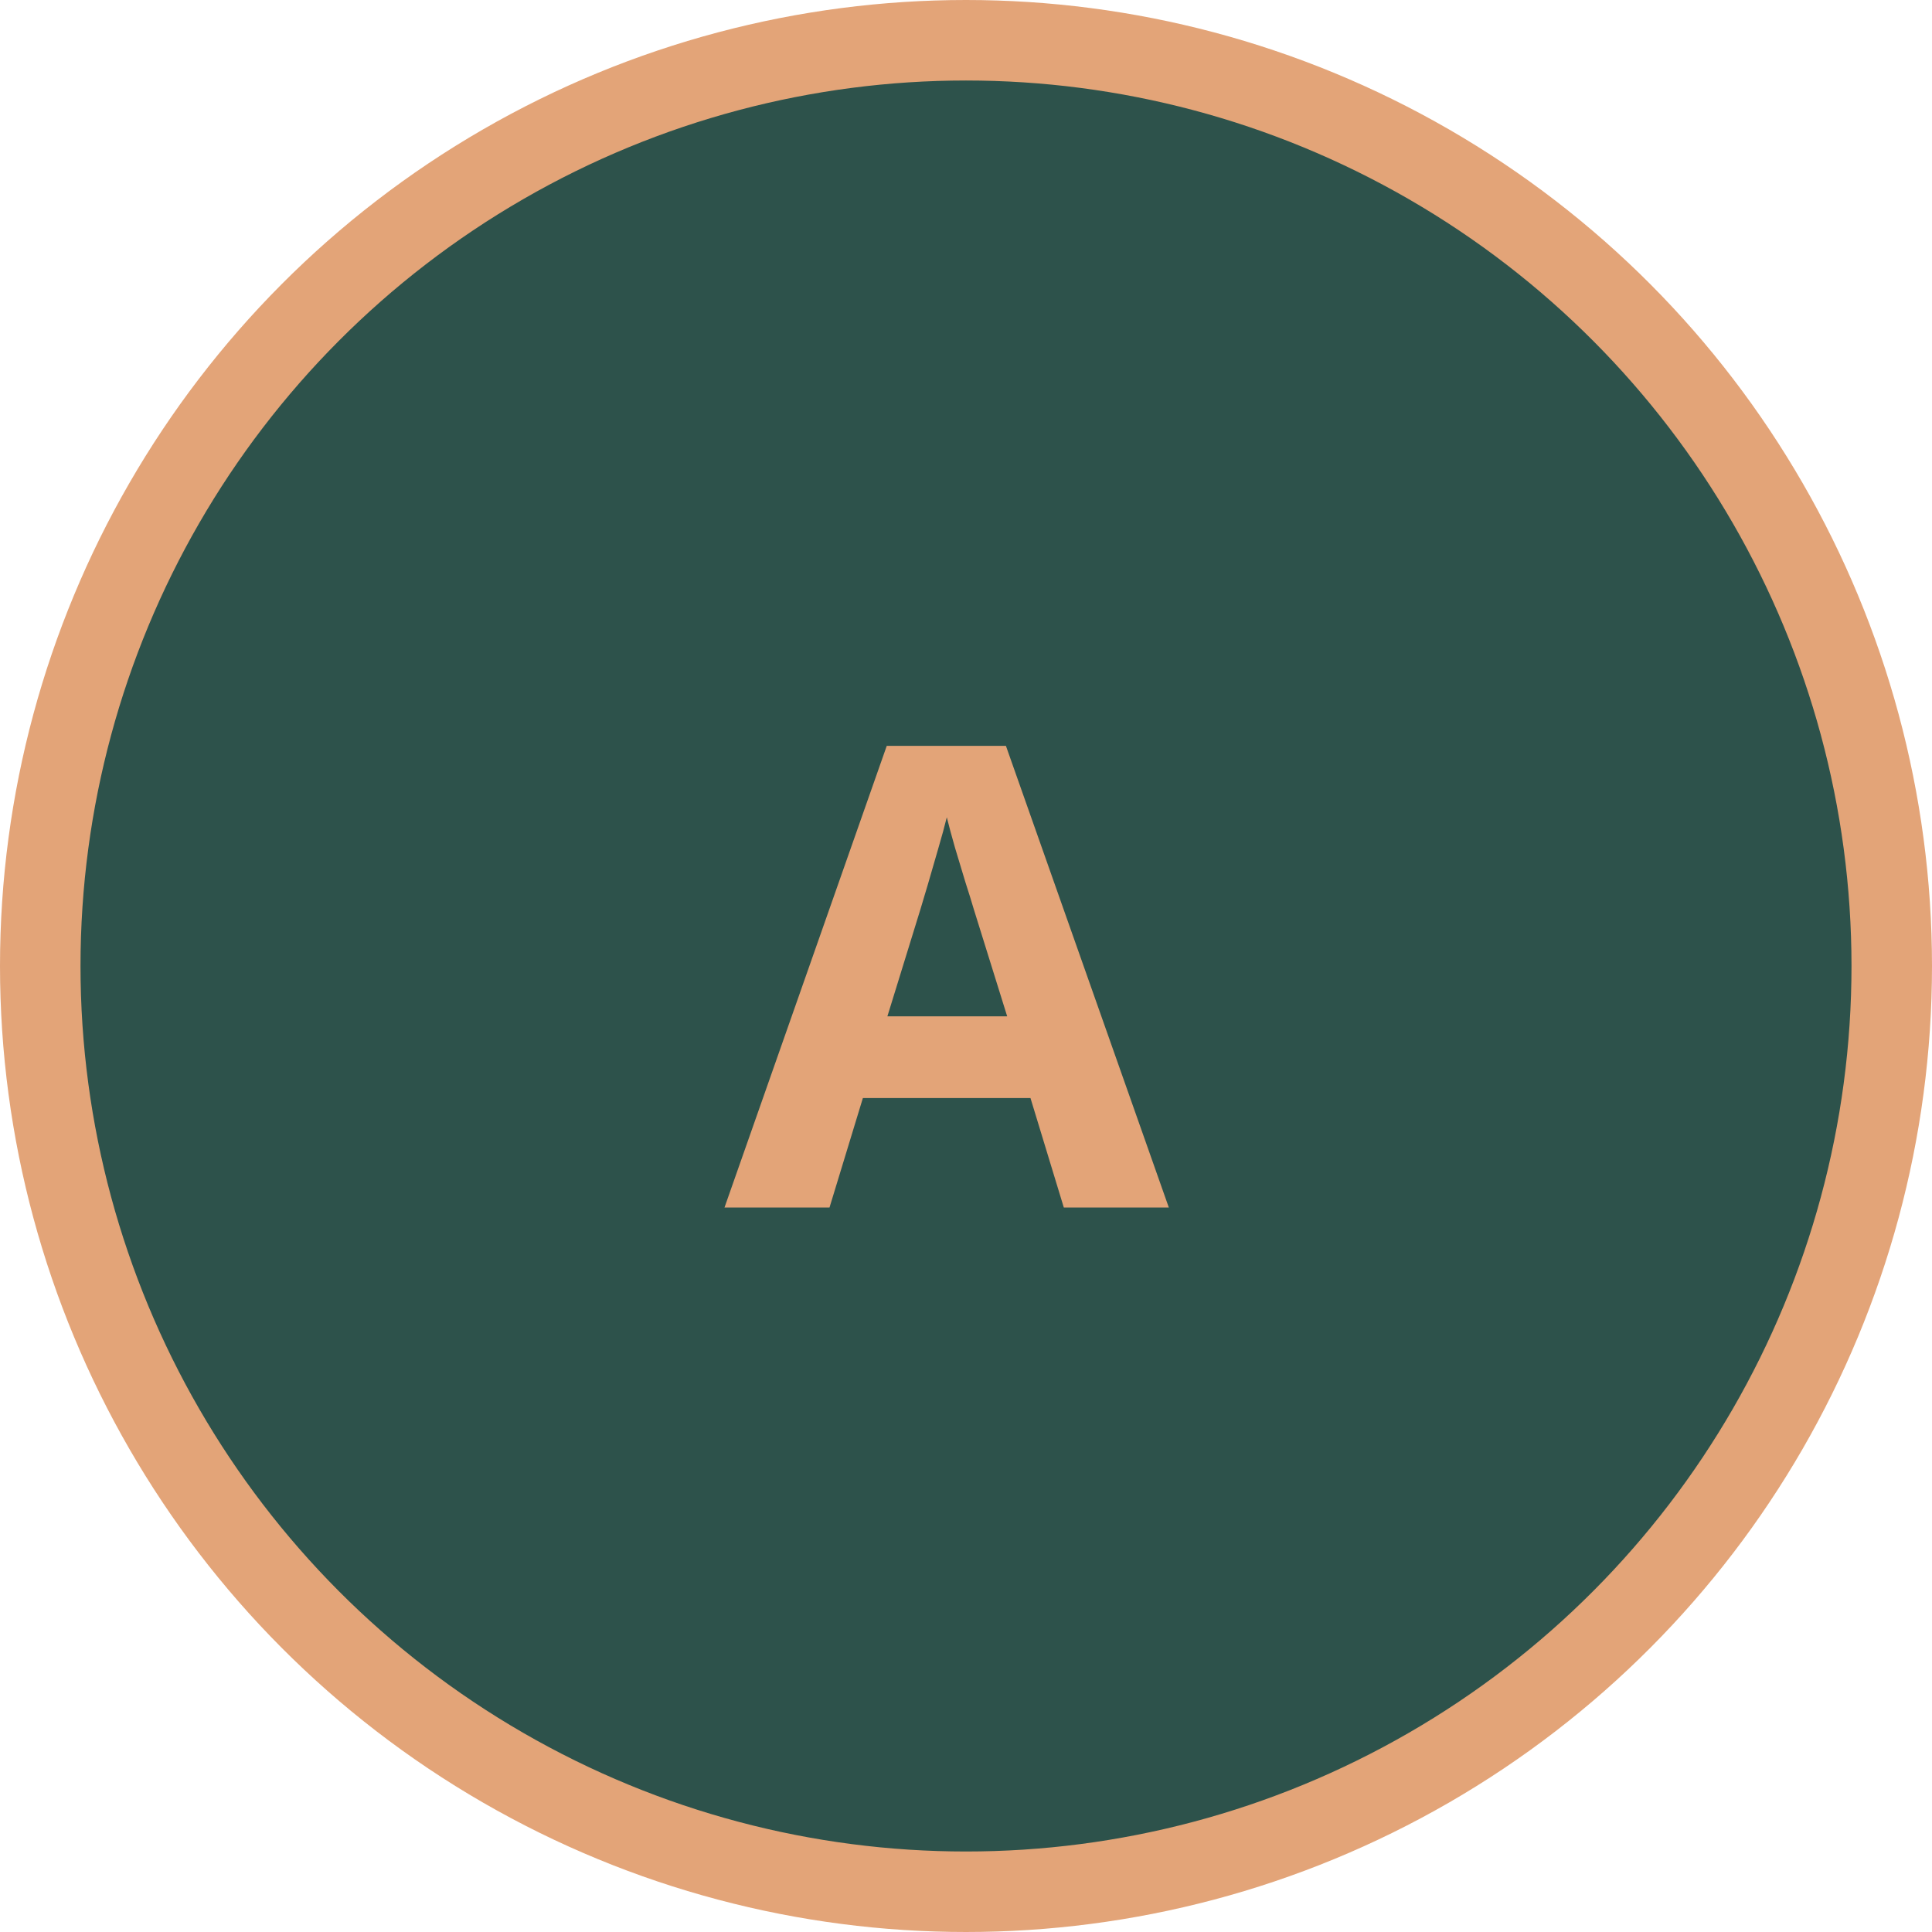
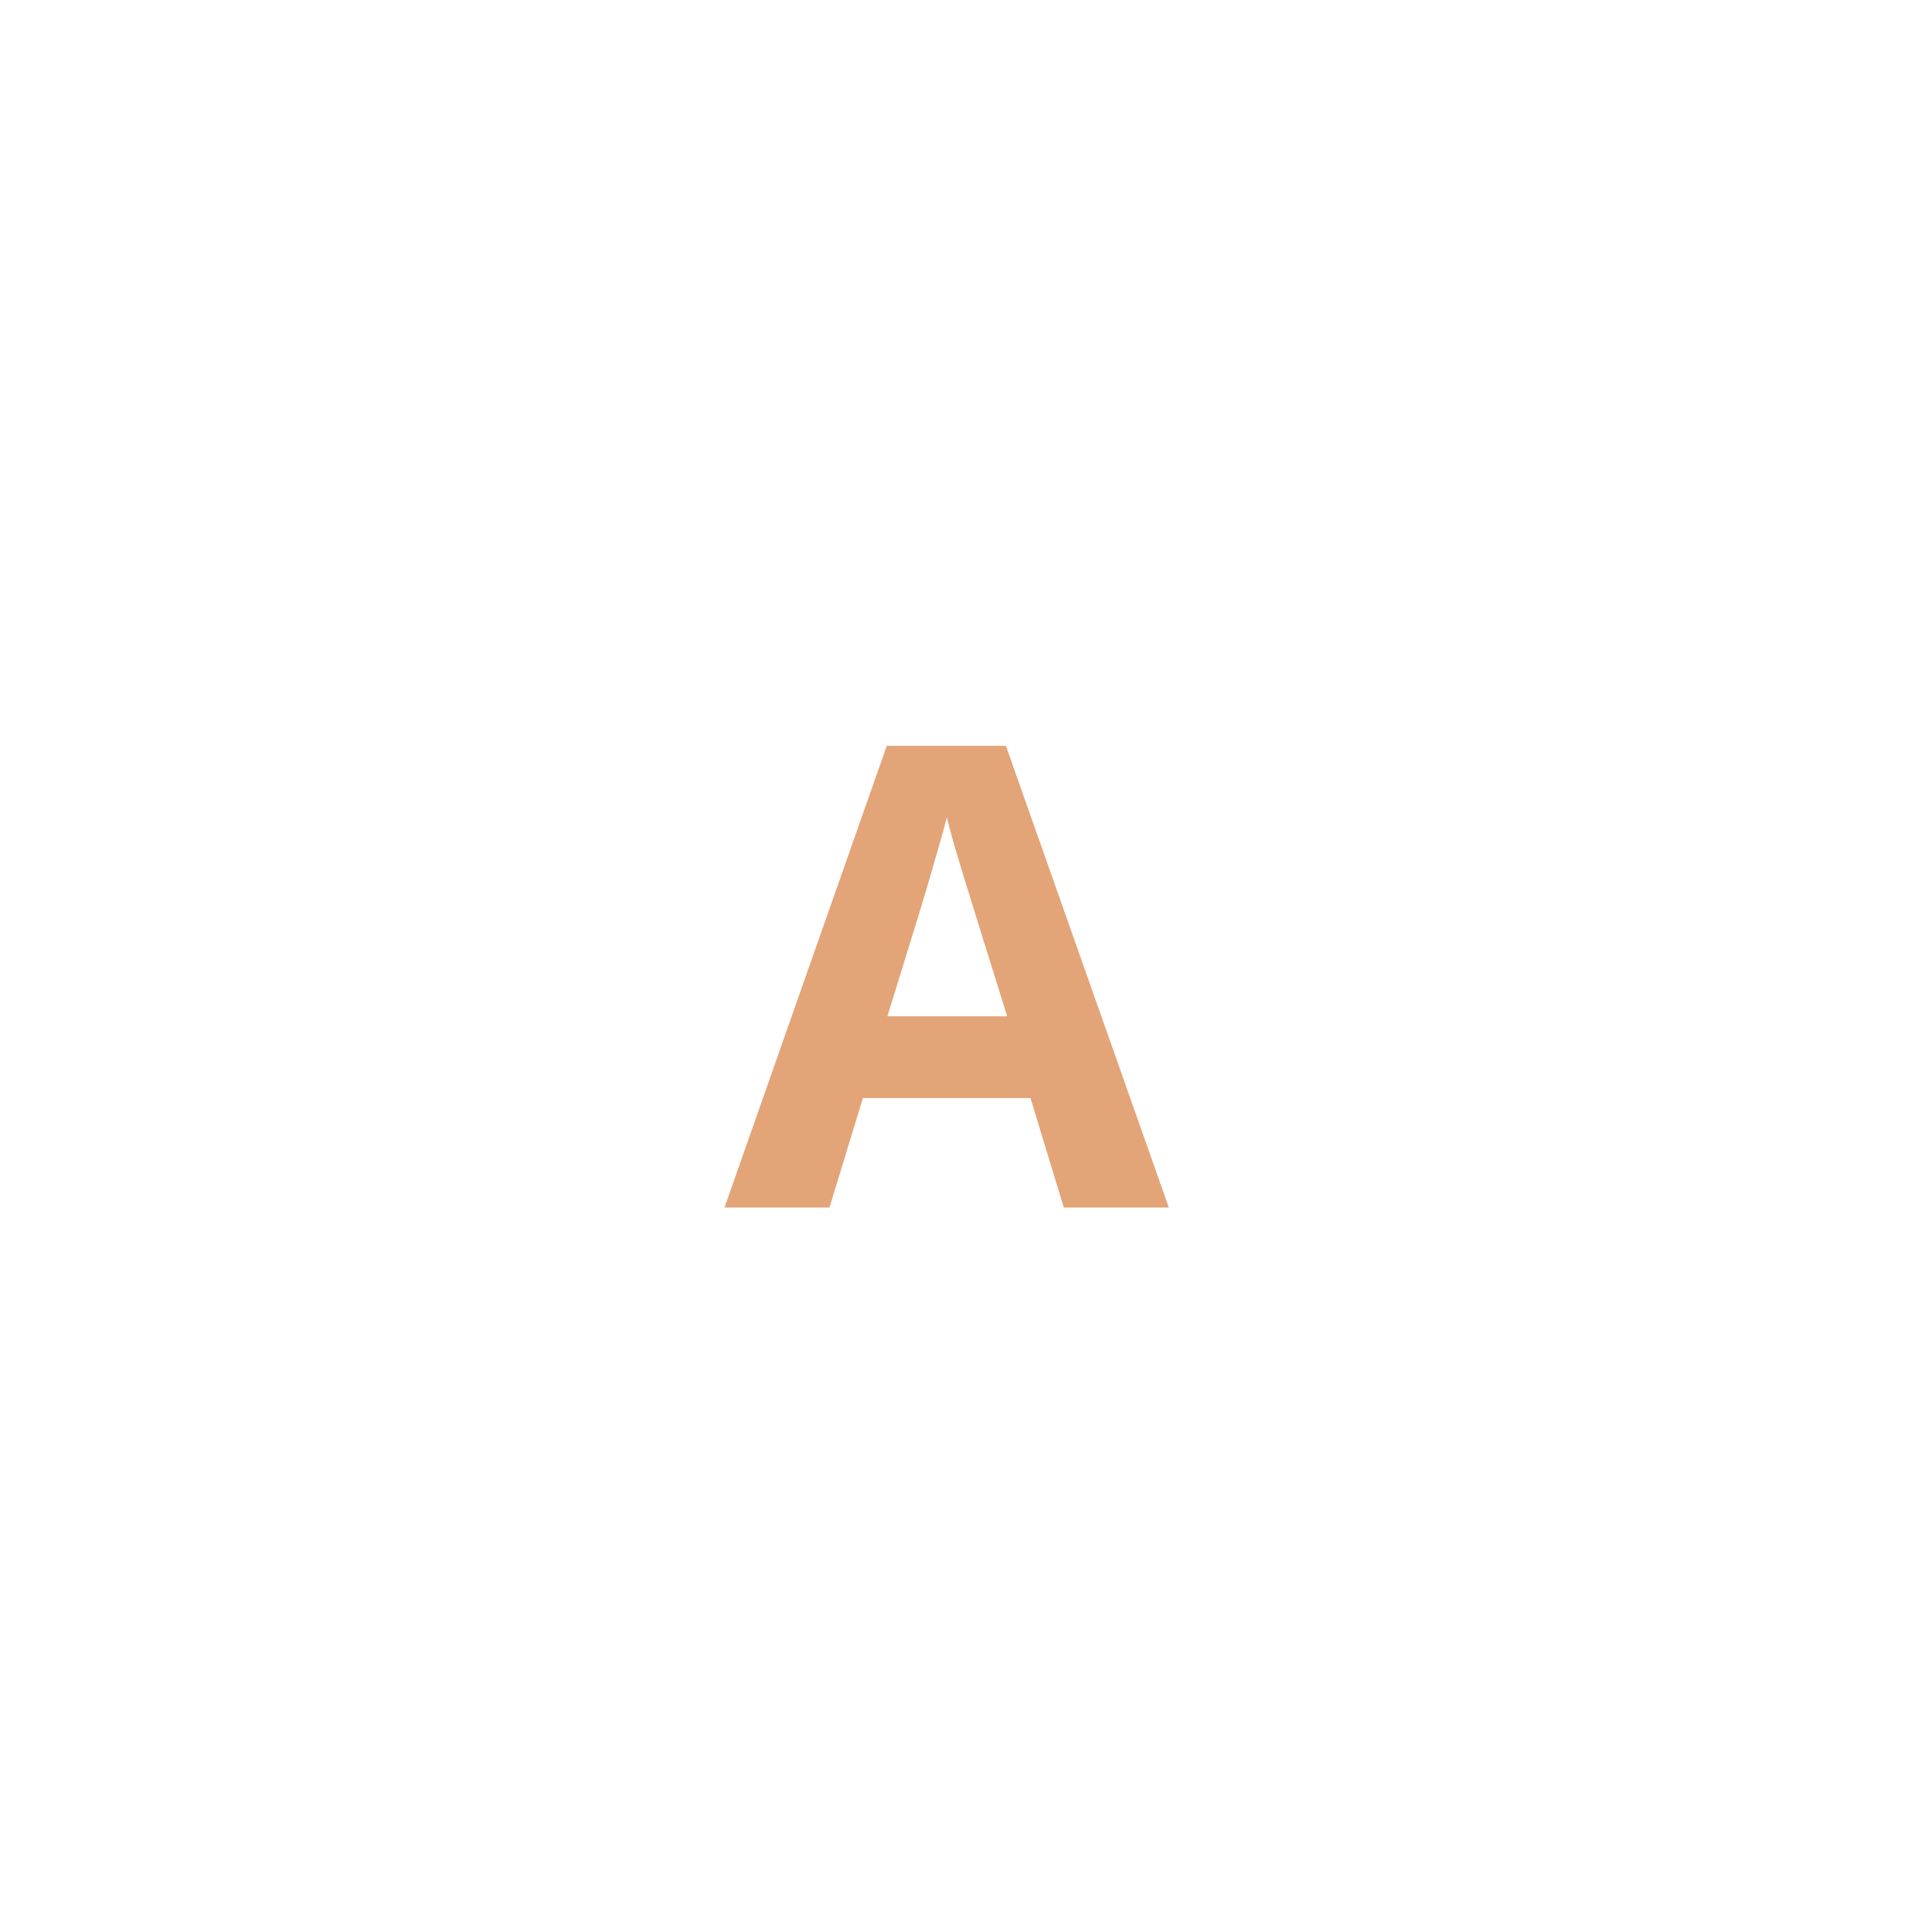
<svg xmlns="http://www.w3.org/2000/svg" width="48" height="48" viewBox="0 0 48 48" fill="none">
-   <circle cx="24" cy="24" r="23" fill="#2D524B" stroke="#E3A478" stroke-width="2" />
  <path d="M26.43 30L25.602 27.281H21.438L20.609 30H18L22.031 18.531H24.992L29.039 30H26.43ZM25.023 25.25L24.195 22.594C24.143 22.417 24.073 22.19 23.984 21.914C23.901 21.633 23.815 21.349 23.727 21.062C23.643 20.771 23.576 20.518 23.523 20.305C23.471 20.518 23.398 20.784 23.305 21.102C23.216 21.414 23.13 21.711 23.047 21.992C22.963 22.273 22.904 22.474 22.867 22.594L22.047 25.25H25.023Z" fill="#E3A478" />
</svg>